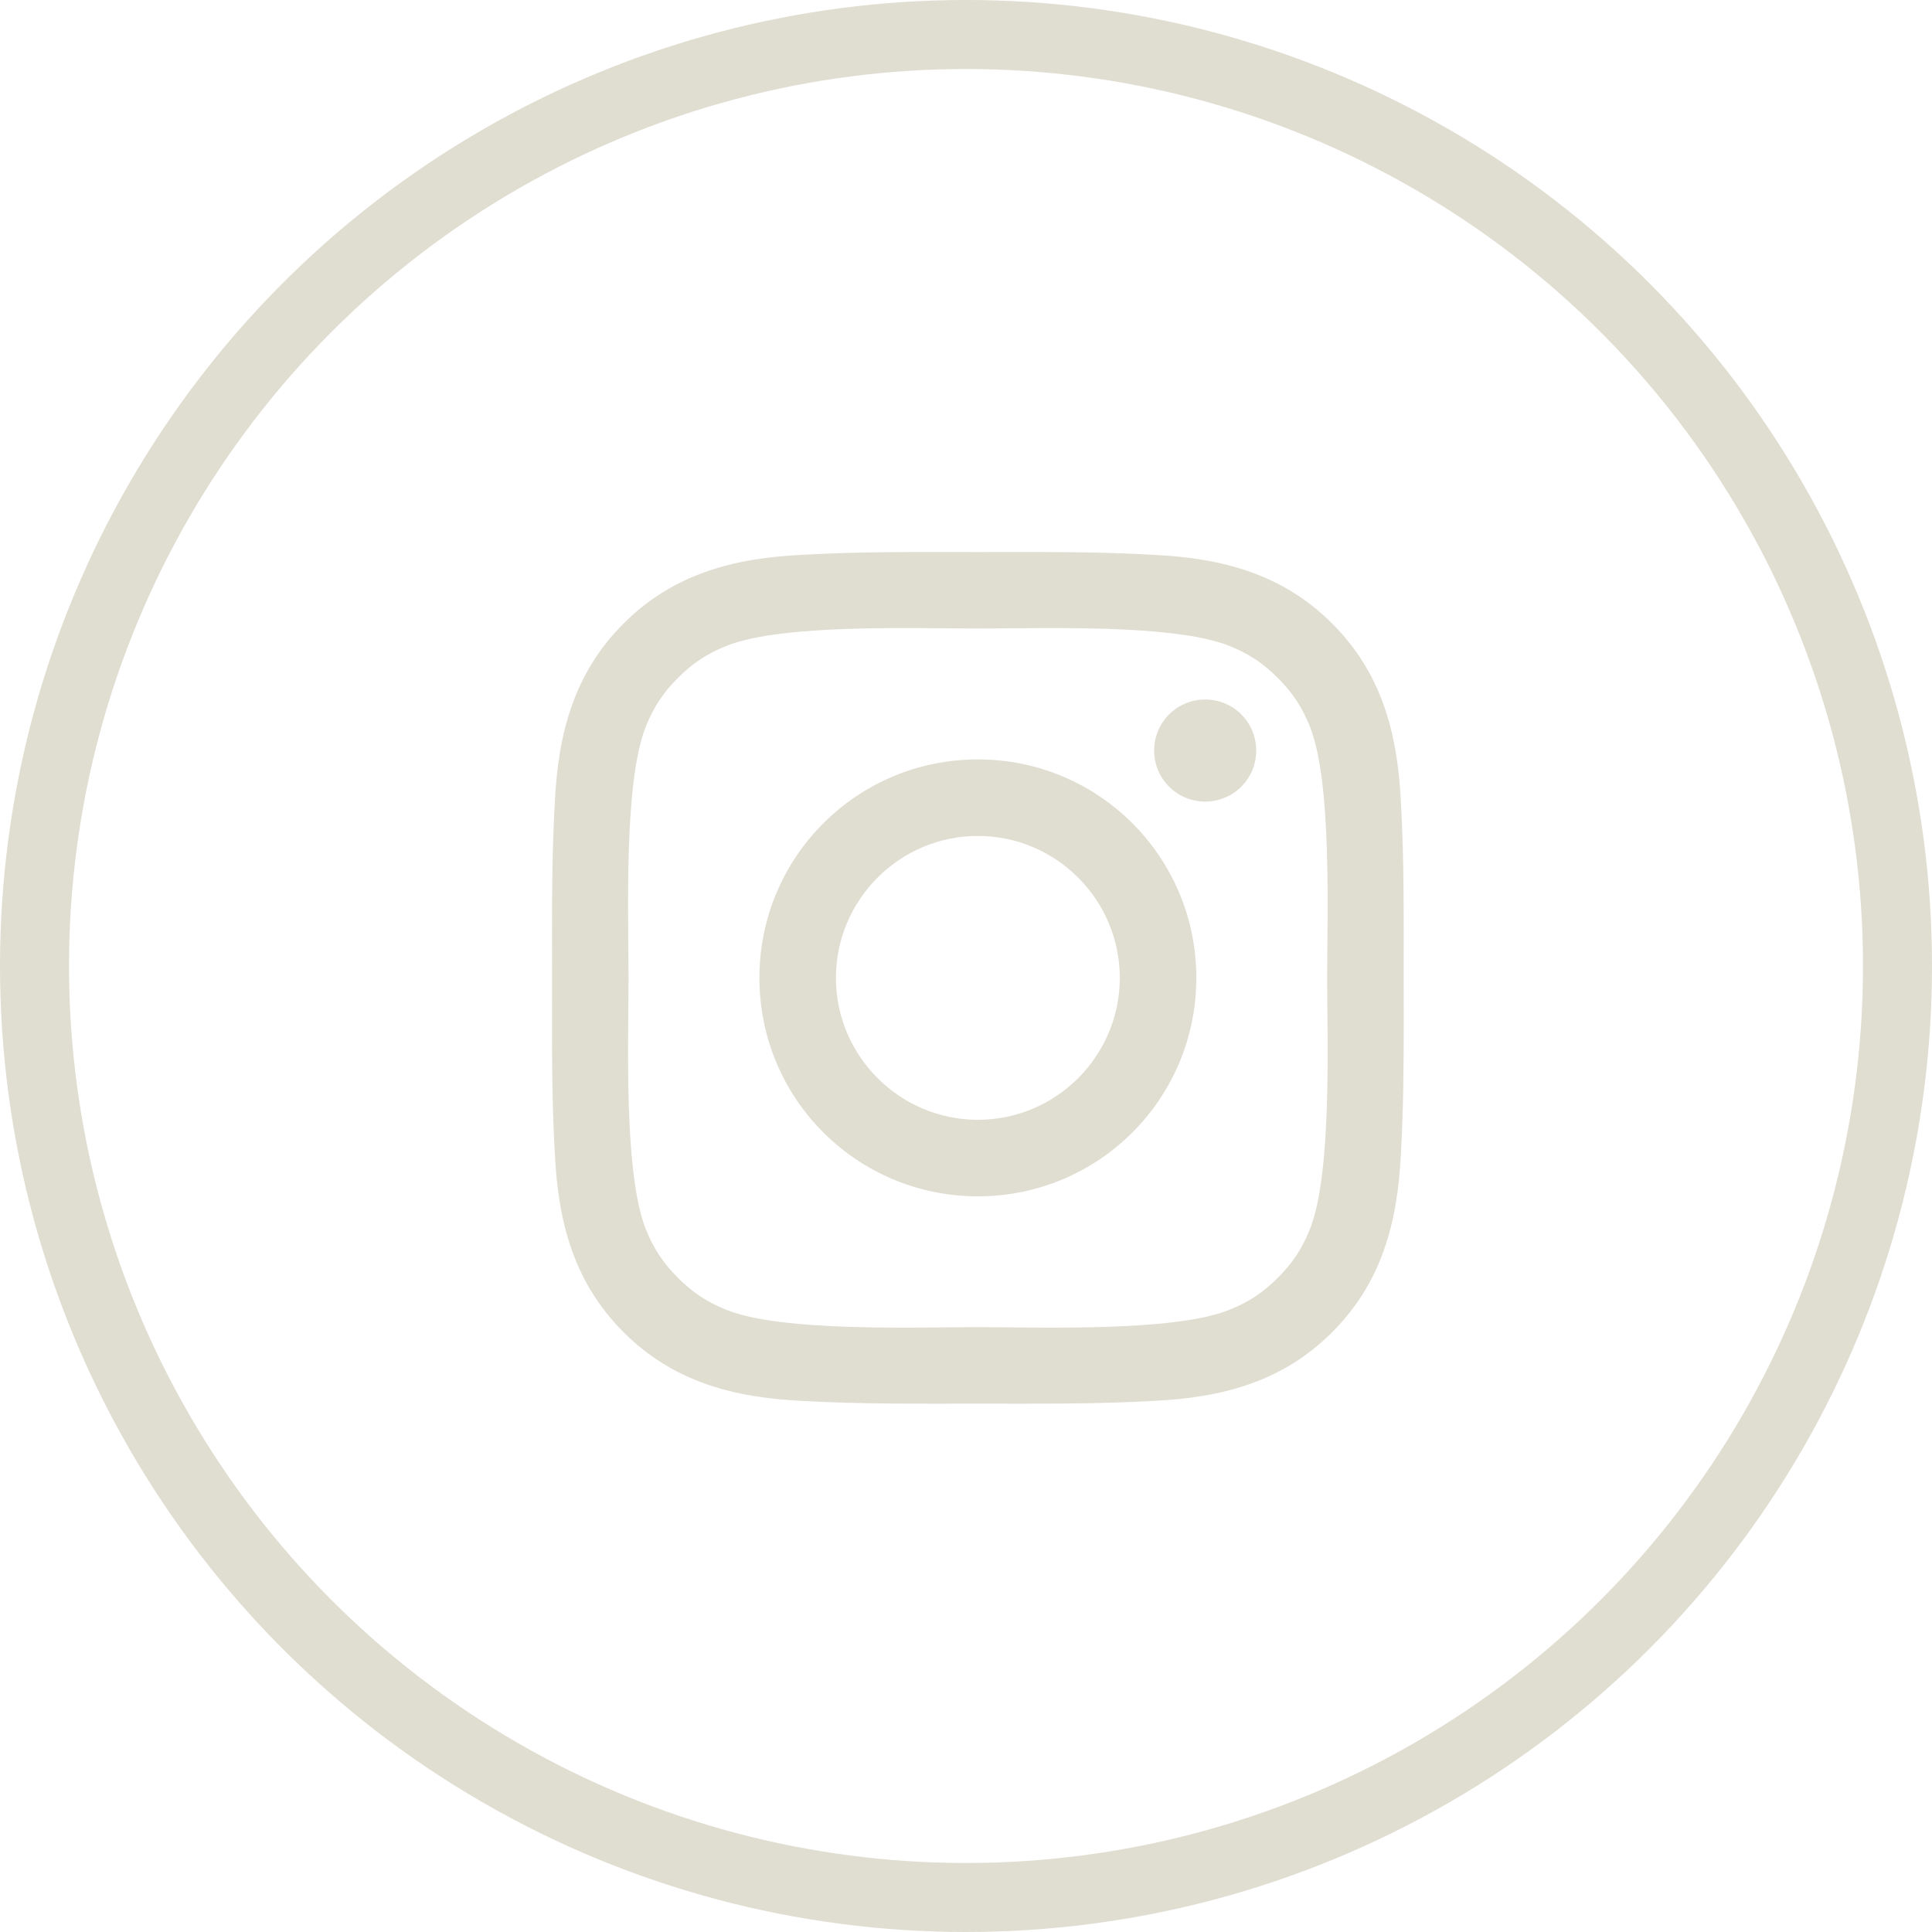
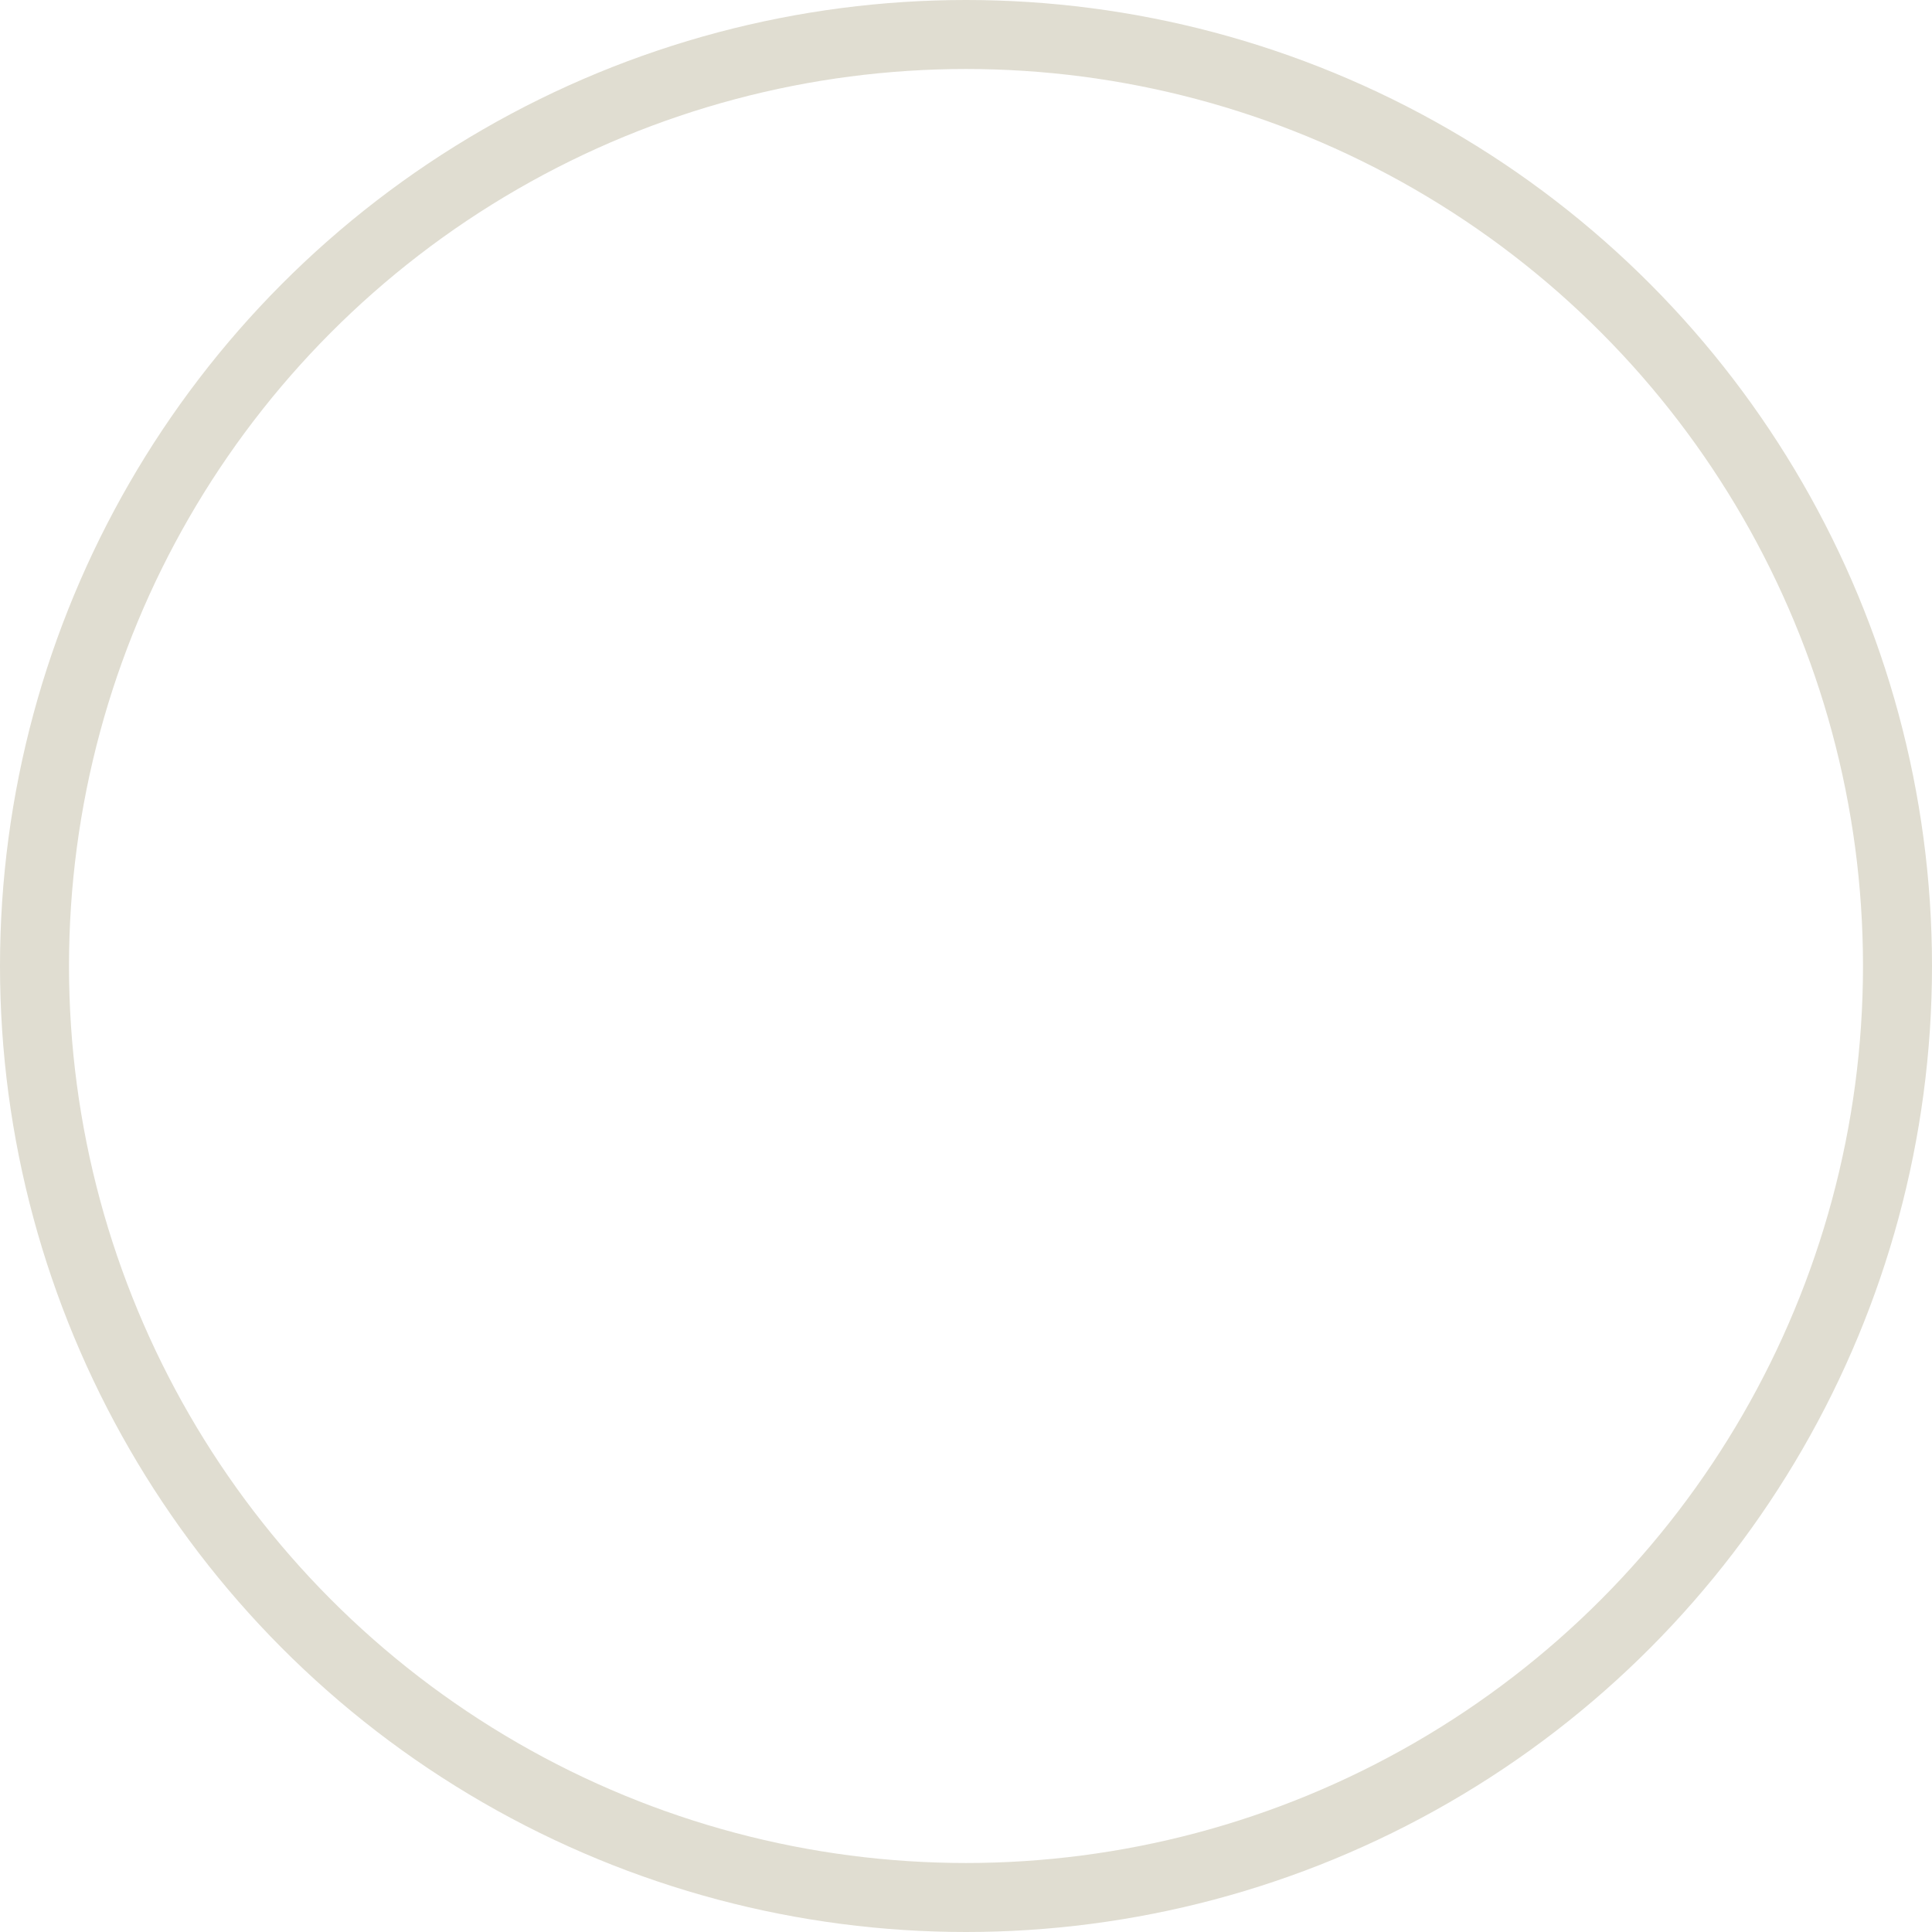
<svg xmlns="http://www.w3.org/2000/svg" width="28px" height="28px" viewBox="0 0 28 28" version="1.1">
  <title>icon/icon-ig</title>
  <g id="Symbols" stroke="none" stroke-width="1" fill="none" fill-rule="evenodd">
    <g id="footer/desktop" transform="translate(-1252, -92)">
      <g id="Group-14" transform="translate(1252, 92)">
-         <path d="M16.719,20.303 C17.708,20.255 18.584,20.03 19.307,19.307 C20.03,18.584 20.255,17.708 20.303,16.719 C20.339,16.08 20.344,15.446 20.344,14.81 L20.343,14.172 C20.343,13.32 20.351,12.476 20.303,11.625 C20.255,10.636 20.03,9.76 19.307,9.037 C18.584,8.314 17.708,8.089 16.719,8.041 C15.867,7.992 15.024,8.001 14.172,8.001 C13.32,8.001 12.476,7.992 11.625,8.041 C10.636,8.089 9.76,8.314 9.037,9.037 C8.314,9.76 8.089,10.636 8.041,11.625 C8.005,12.263 8,12.898 8,13.534 L8.001,14.172 C8.001,15.024 7.992,15.867 8.041,16.719 C8.089,17.708 8.314,18.584 9.037,19.307 C9.76,20.03 10.636,20.255 11.625,20.303 C12.476,20.351 13.32,20.343 14.172,20.343 C15.024,20.343 15.867,20.351 16.719,20.303 Z M14.172,19.234 C13.272,19.234 11.343,19.307 10.532,18.985 C10.251,18.873 10.042,18.736 9.825,18.519 C9.608,18.302 9.471,18.093 9.359,17.812 C9.037,17.001 9.109,15.072 9.109,14.172 C9.109,13.272 9.037,11.343 9.359,10.532 C9.471,10.251 9.608,10.042 9.825,9.825 C10.042,9.608 10.251,9.471 10.532,9.359 C11.343,9.037 13.272,9.109 14.172,9.109 C15.072,9.109 17.001,9.037 17.812,9.359 C18.093,9.471 18.302,9.608 18.519,9.825 C18.736,10.042 18.873,10.251 18.985,10.532 C19.307,11.343 19.234,13.272 19.234,14.172 C19.234,15.072 19.307,17.001 18.985,17.812 C18.873,18.093 18.736,18.302 18.519,18.519 C18.302,18.736 18.093,18.873 17.812,18.985 C17.001,19.307 15.072,19.234 14.172,19.234 Z M17.467,11.617 C17.876,11.617 18.206,11.287 18.206,10.877 C18.206,10.467 17.876,10.138 17.467,10.138 C17.057,10.138 16.727,10.467 16.727,10.877 C16.727,11.287 17.057,11.617 17.467,11.617 Z M14.172,17.338 C15.924,17.338 17.338,15.924 17.338,14.172 C17.338,12.42 15.924,11.006 14.172,11.006 C12.42,11.006 11.006,12.42 11.006,14.172 C11.006,15.924 12.42,17.338 14.172,17.338 Z M14.172,16.229 C13.039,16.229 12.115,15.305 12.115,14.172 C12.115,13.039 13.039,12.115 14.172,12.115 C15.305,12.115 16.229,13.039 16.229,14.172 C16.229,15.305 15.305,16.229 14.172,16.229 Z" id="" fill="#E0DDD1" fill-rule="nonzero" />
        <circle id="Oval" stroke="#E0DDD1" cx="14" cy="14" r="13.5" />
      </g>
    </g>
  </g>
</svg>